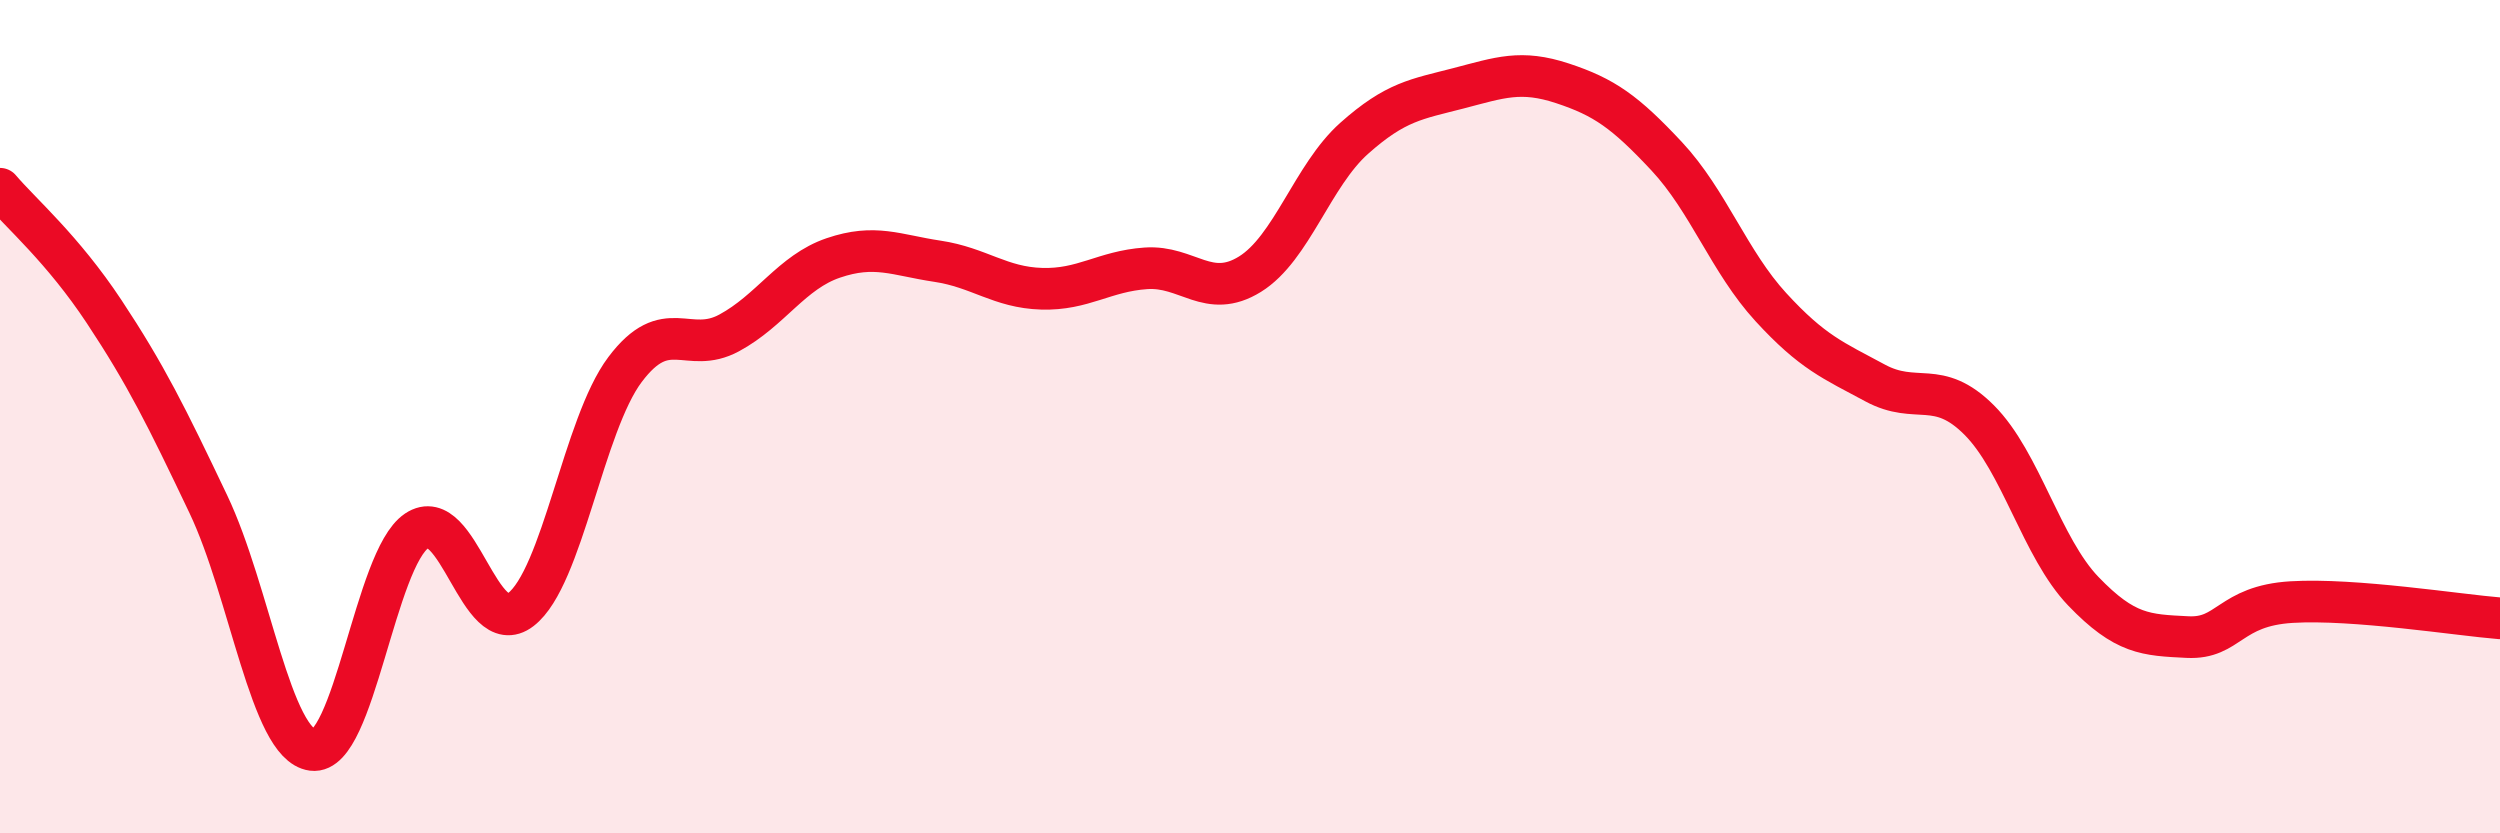
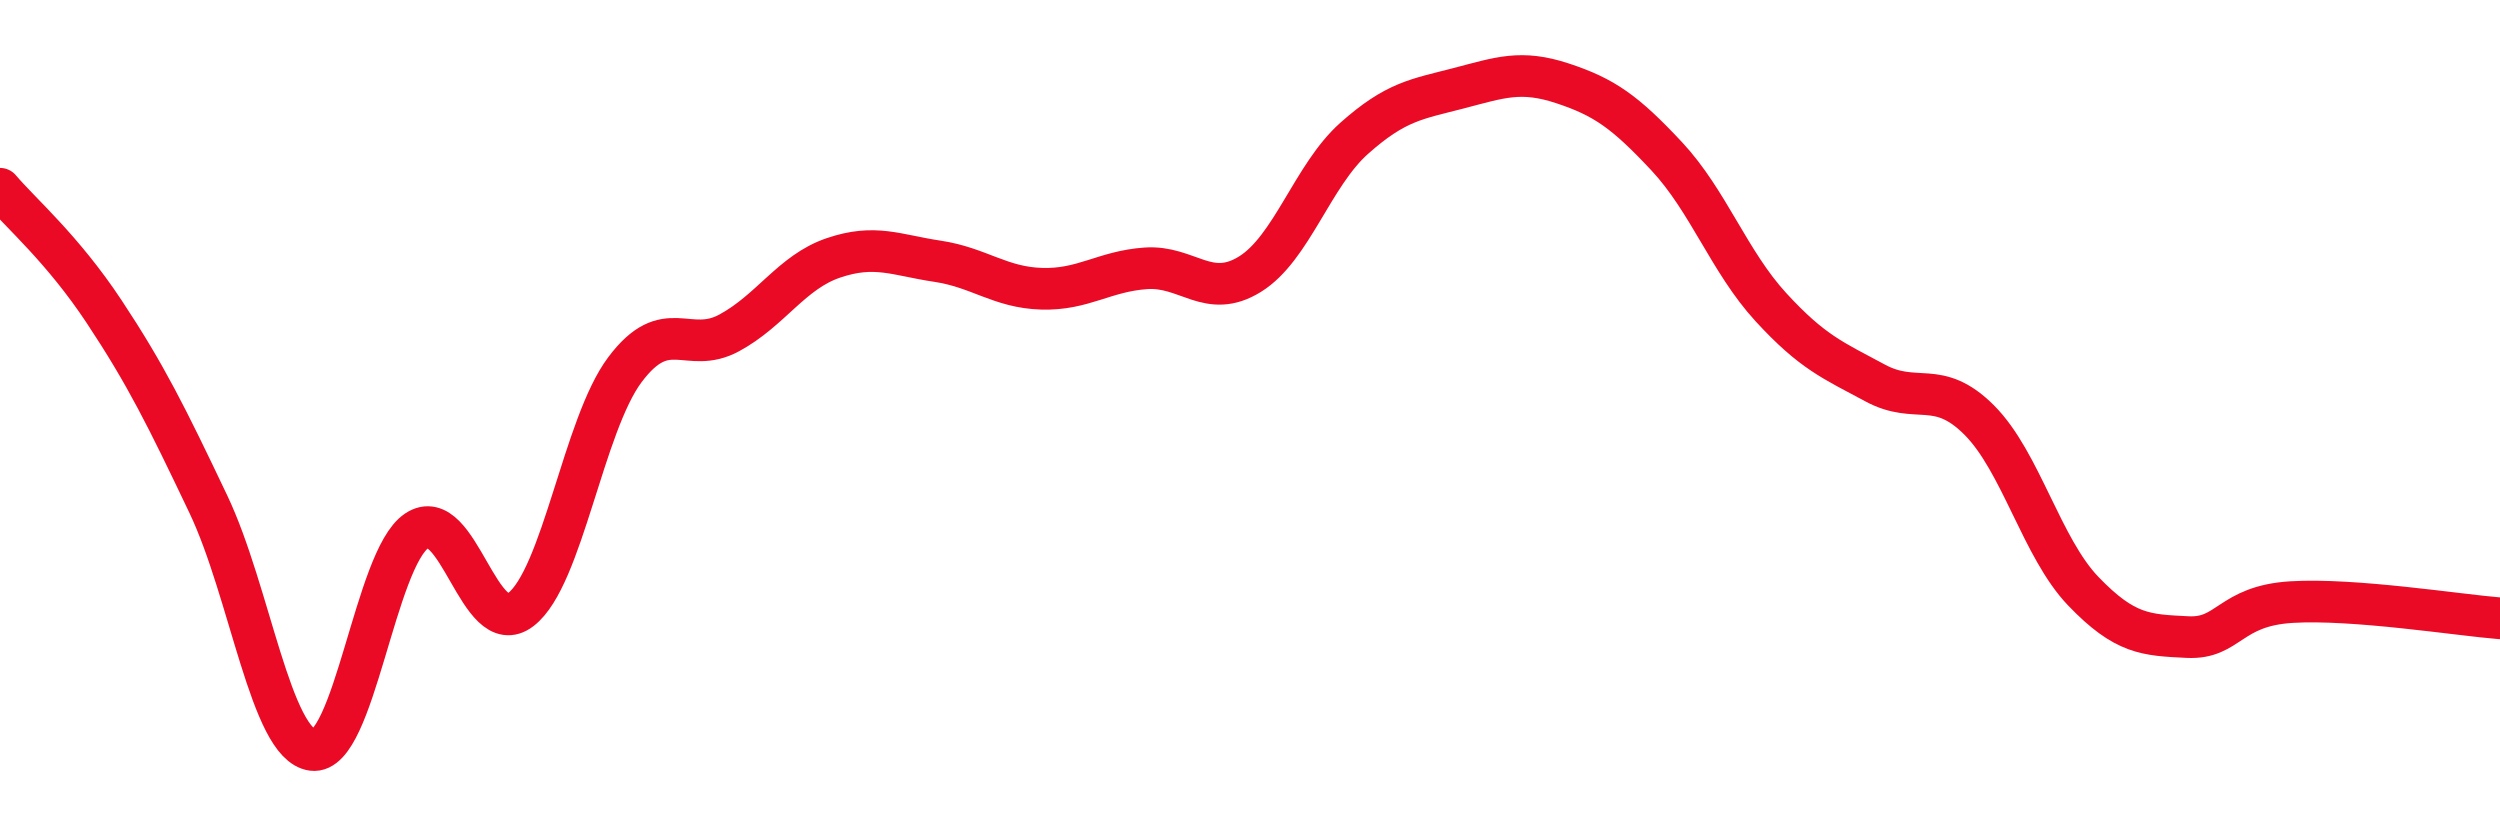
<svg xmlns="http://www.w3.org/2000/svg" width="60" height="20" viewBox="0 0 60 20">
-   <path d="M 0,4.53 C 0.5,5.12 1.5,5.97 2.5,7.48 C 3.5,8.99 4,10 5,12.1 C 6,14.2 6.5,17.87 7.5,18 C 8.5,18.13 9,13.41 10,12.74 C 11,12.07 11.5,15.4 12.5,14.63 C 13.5,13.86 14,10.2 15,8.87 C 16,7.54 16.5,8.53 17.5,7.99 C 18.5,7.45 19,6.53 20,6.19 C 21,5.85 21.5,6.12 22.5,6.27 C 23.5,6.42 24,6.9 25,6.93 C 26,6.96 26.5,6.51 27.5,6.44 C 28.5,6.37 29,7.2 30,6.58 C 31,5.96 31.5,4.21 32.5,3.32 C 33.5,2.43 34,2.38 35,2.12 C 36,1.86 36.5,1.67 37.5,2 C 38.5,2.33 39,2.68 40,3.75 C 41,4.82 41.5,6.28 42.5,7.37 C 43.5,8.46 44,8.65 45,9.19 C 46,9.73 46.5,9.08 47.5,10.08 C 48.5,11.08 49,13.15 50,14.19 C 51,15.23 51.5,15.24 52.5,15.29 C 53.5,15.34 53.5,14.54 55,14.45 C 56.5,14.36 59,14.76 60,14.84L60 20L0 20Z" fill="#EB0A25" opacity="0.1" stroke-linecap="round" stroke-linejoin="round" />
  <path d="M 0,4.53 C 0.5,5.12 1.5,5.97 2.5,7.48 C 3.5,8.99 4,10 5,12.1 C 6,14.2 6.5,17.87 7.5,18 C 8.5,18.13 9,13.41 10,12.74 C 11,12.07 11.5,15.4 12.5,14.63 C 13.5,13.86 14,10.2 15,8.87 C 16,7.54 16.5,8.53 17.5,7.99 C 18.5,7.45 19,6.53 20,6.19 C 21,5.85 21.5,6.12 22.5,6.27 C 23.5,6.42 24,6.9 25,6.93 C 26,6.96 26.5,6.51 27.5,6.44 C 28.5,6.37 29,7.2 30,6.58 C 31,5.96 31.5,4.21 32.5,3.32 C 33.5,2.43 34,2.38 35,2.12 C 36,1.86 36.5,1.67 37.5,2 C 38.5,2.33 39,2.68 40,3.75 C 41,4.82 41.5,6.28 42.5,7.37 C 43.5,8.46 44,8.65 45,9.19 C 46,9.73 46.5,9.08 47.5,10.08 C 48.5,11.08 49,13.15 50,14.19 C 51,15.23 51.5,15.24 52.5,15.29 C 53.5,15.34 53.5,14.54 55,14.45 C 56.5,14.36 59,14.76 60,14.84" stroke="#EB0A25" stroke-width="1" fill="none" stroke-linecap="round" stroke-linejoin="round" />
</svg>